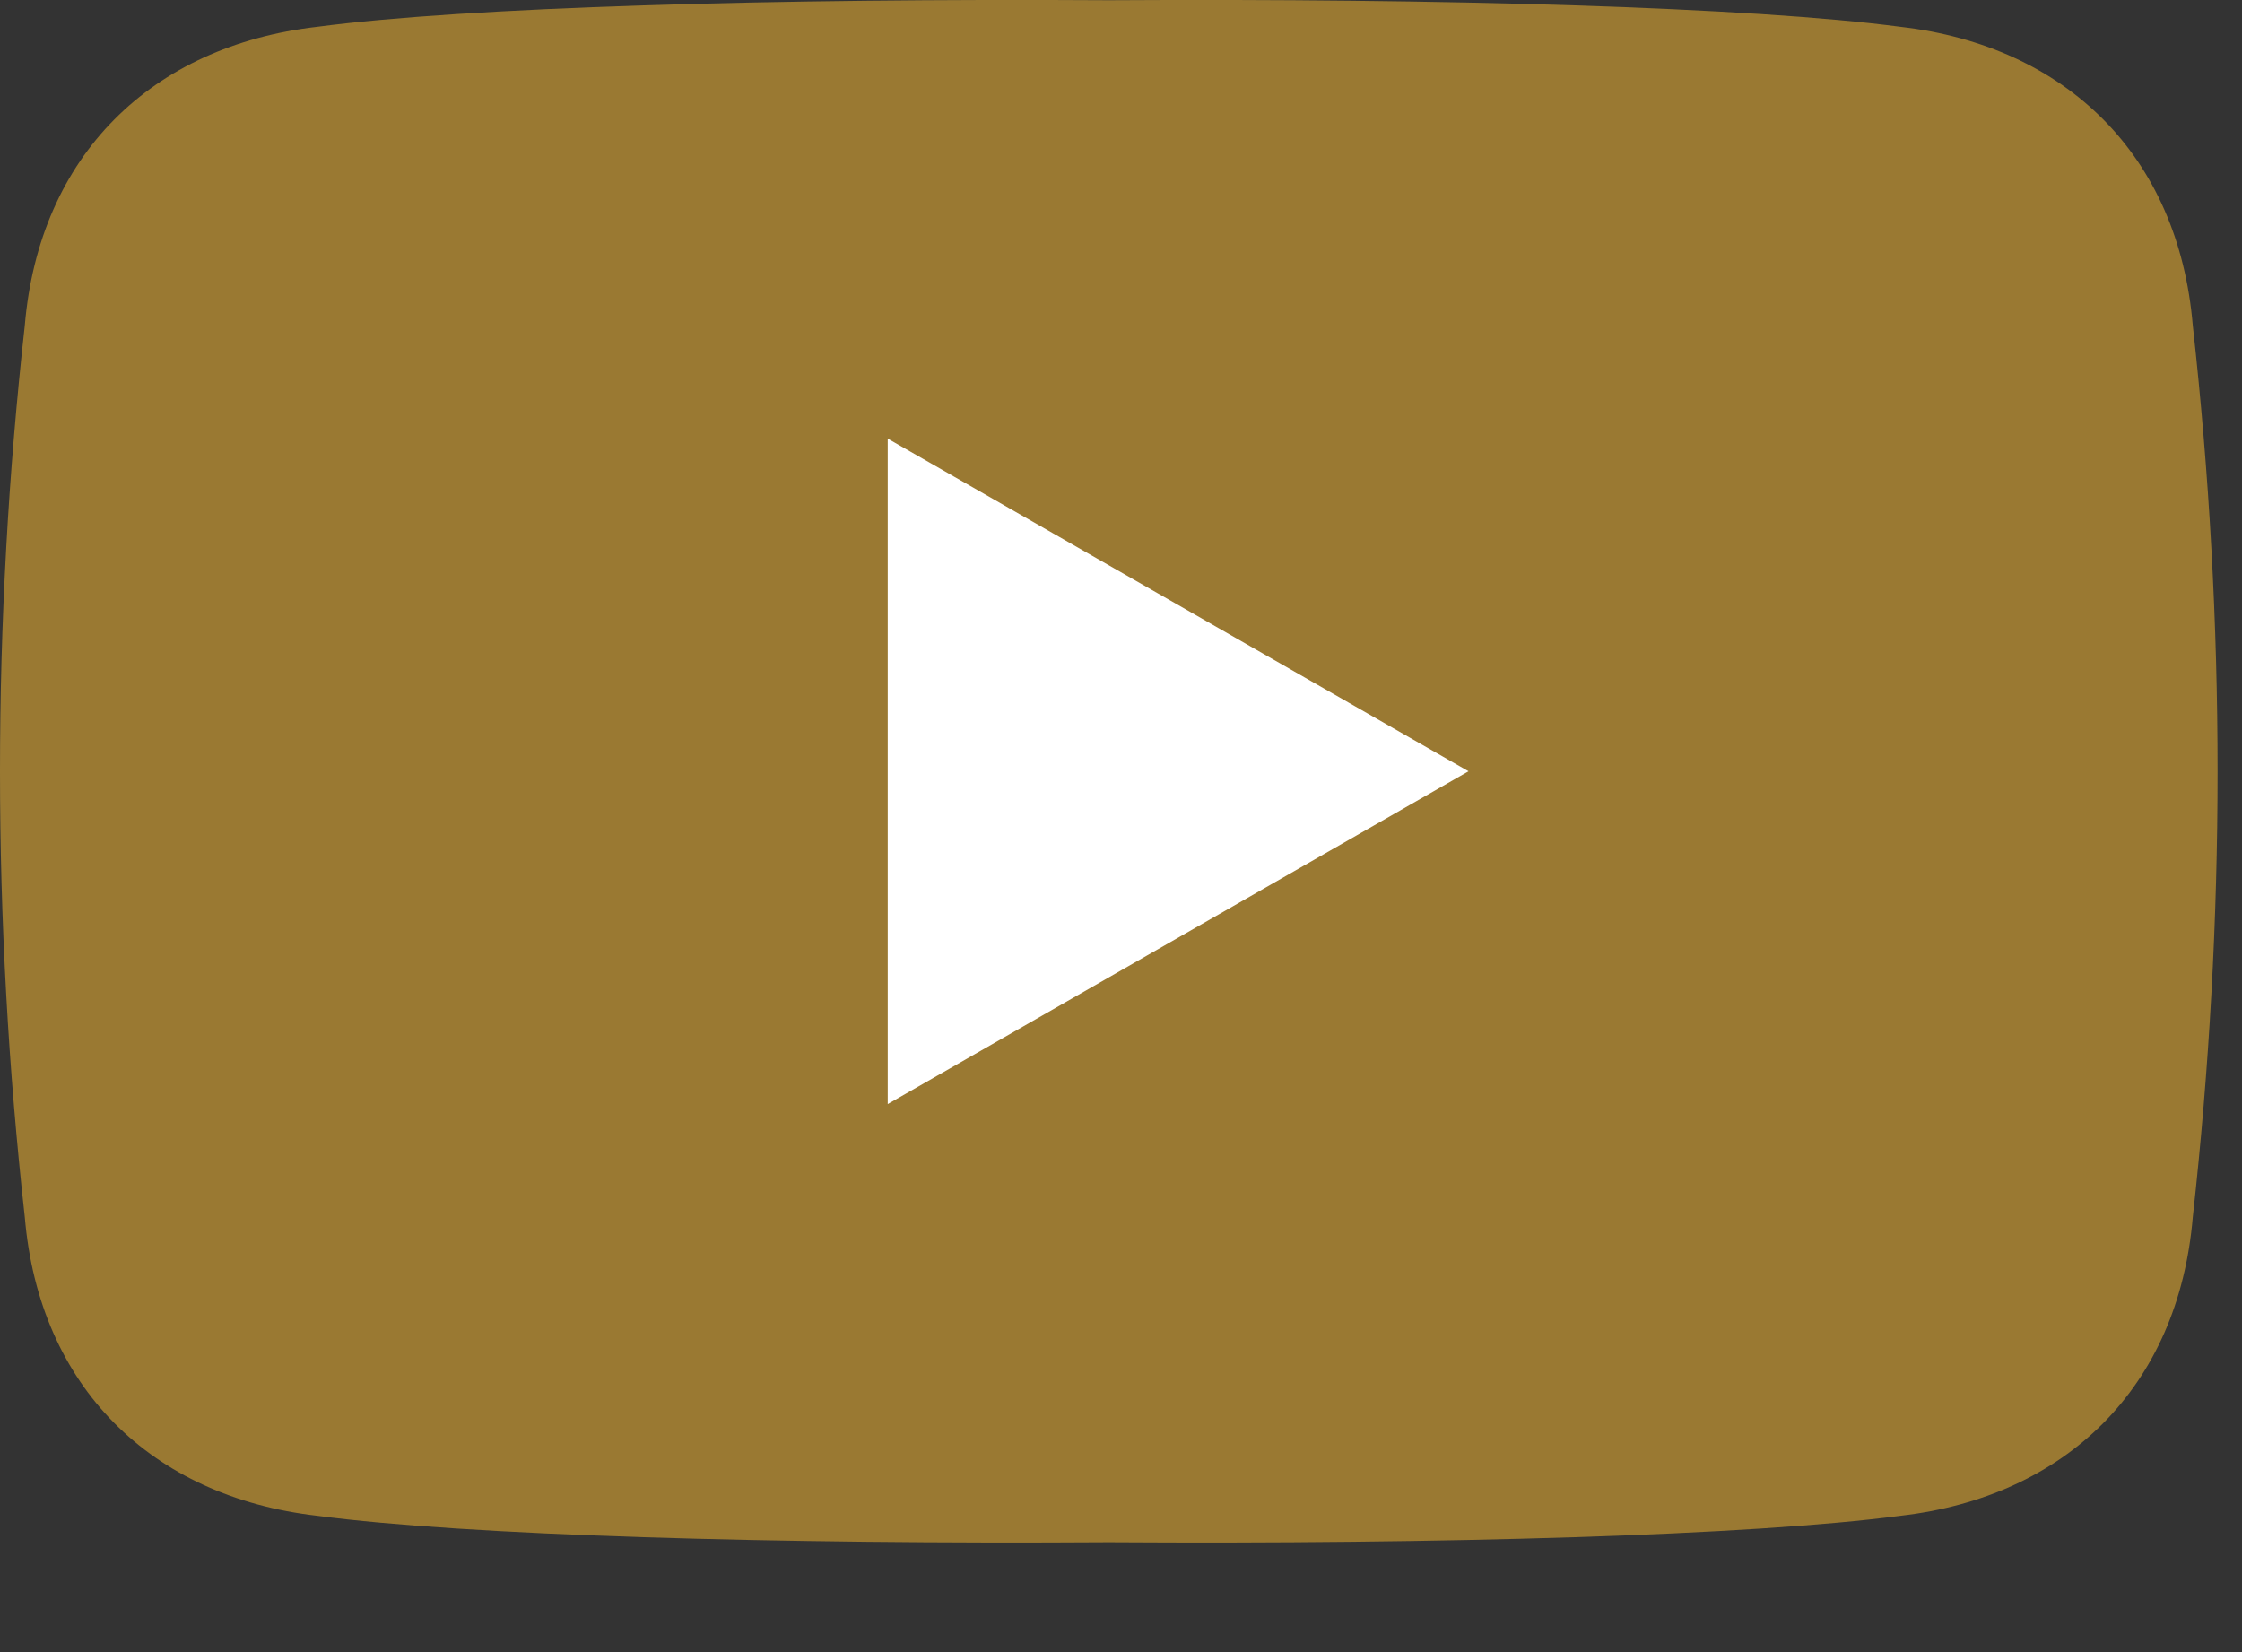
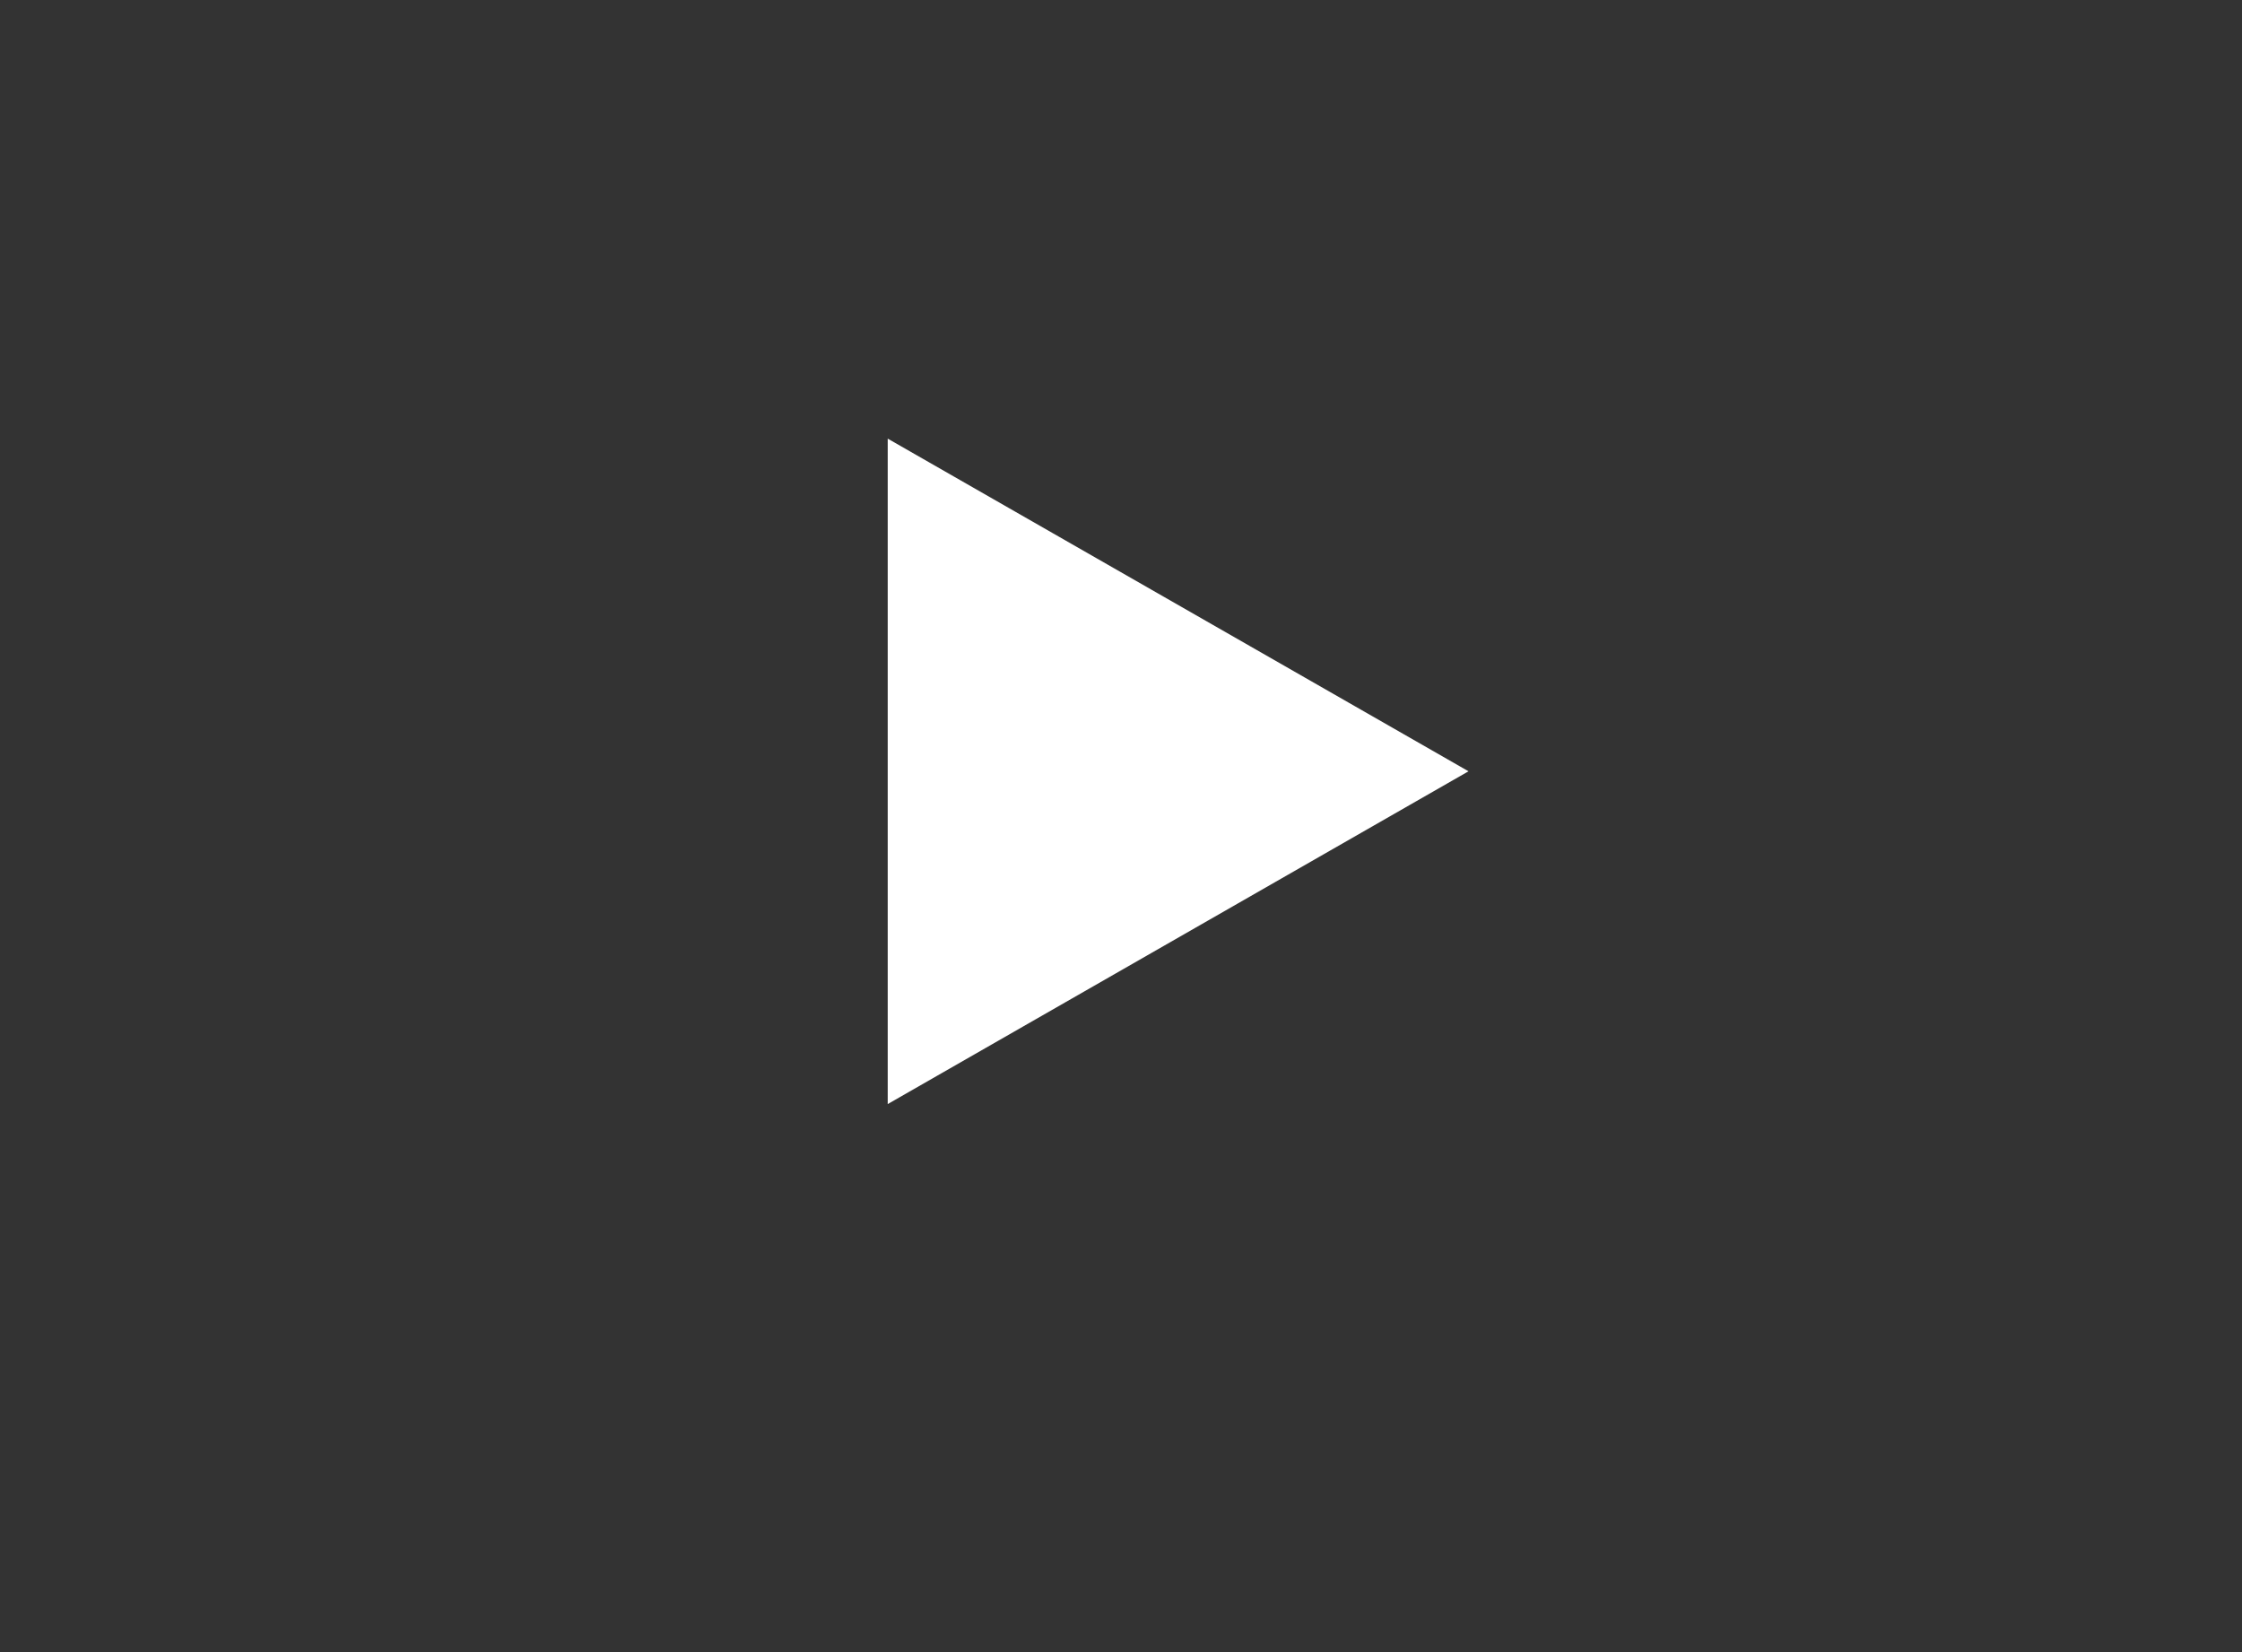
<svg xmlns="http://www.w3.org/2000/svg" width="19" height="14" viewBox="0 0 19 14" fill="none">
  <rect x="0" y="0" width="19" height="14" fill="#333333" stroke="none" />
-   <path d="M0 6.536C0 7.796 0.07 9.054 0.21 10.313C0.332 11.755 1.285 12.684 2.689 12.845C3.952 13.012 6.561 13.087 9.397 13.069C12.233 13.087 14.841 13.012 16.104 12.845C17.508 12.684 18.462 11.755 18.583 10.313C18.723 9.054 18.793 7.795 18.793 6.536C18.793 5.276 18.723 4.017 18.583 2.759C18.462 1.317 17.508 0.388 16.104 0.227C14.841 0.06 12.233 -0.015 9.397 0.002C6.561 -0.015 3.952 0.06 2.689 0.227C1.285 0.388 0.332 1.317 0.21 2.759C0.07 4.017 0 5.277 0 6.536Z" fill="#9A7932" />
-   <path d="M7.523 3.717L12.445 6.536L7.523 9.356V3.717Z" fill="white" />
+   <path d="M7.523 3.717L12.445 6.536L7.523 9.356V3.717" fill="white" />
</svg>